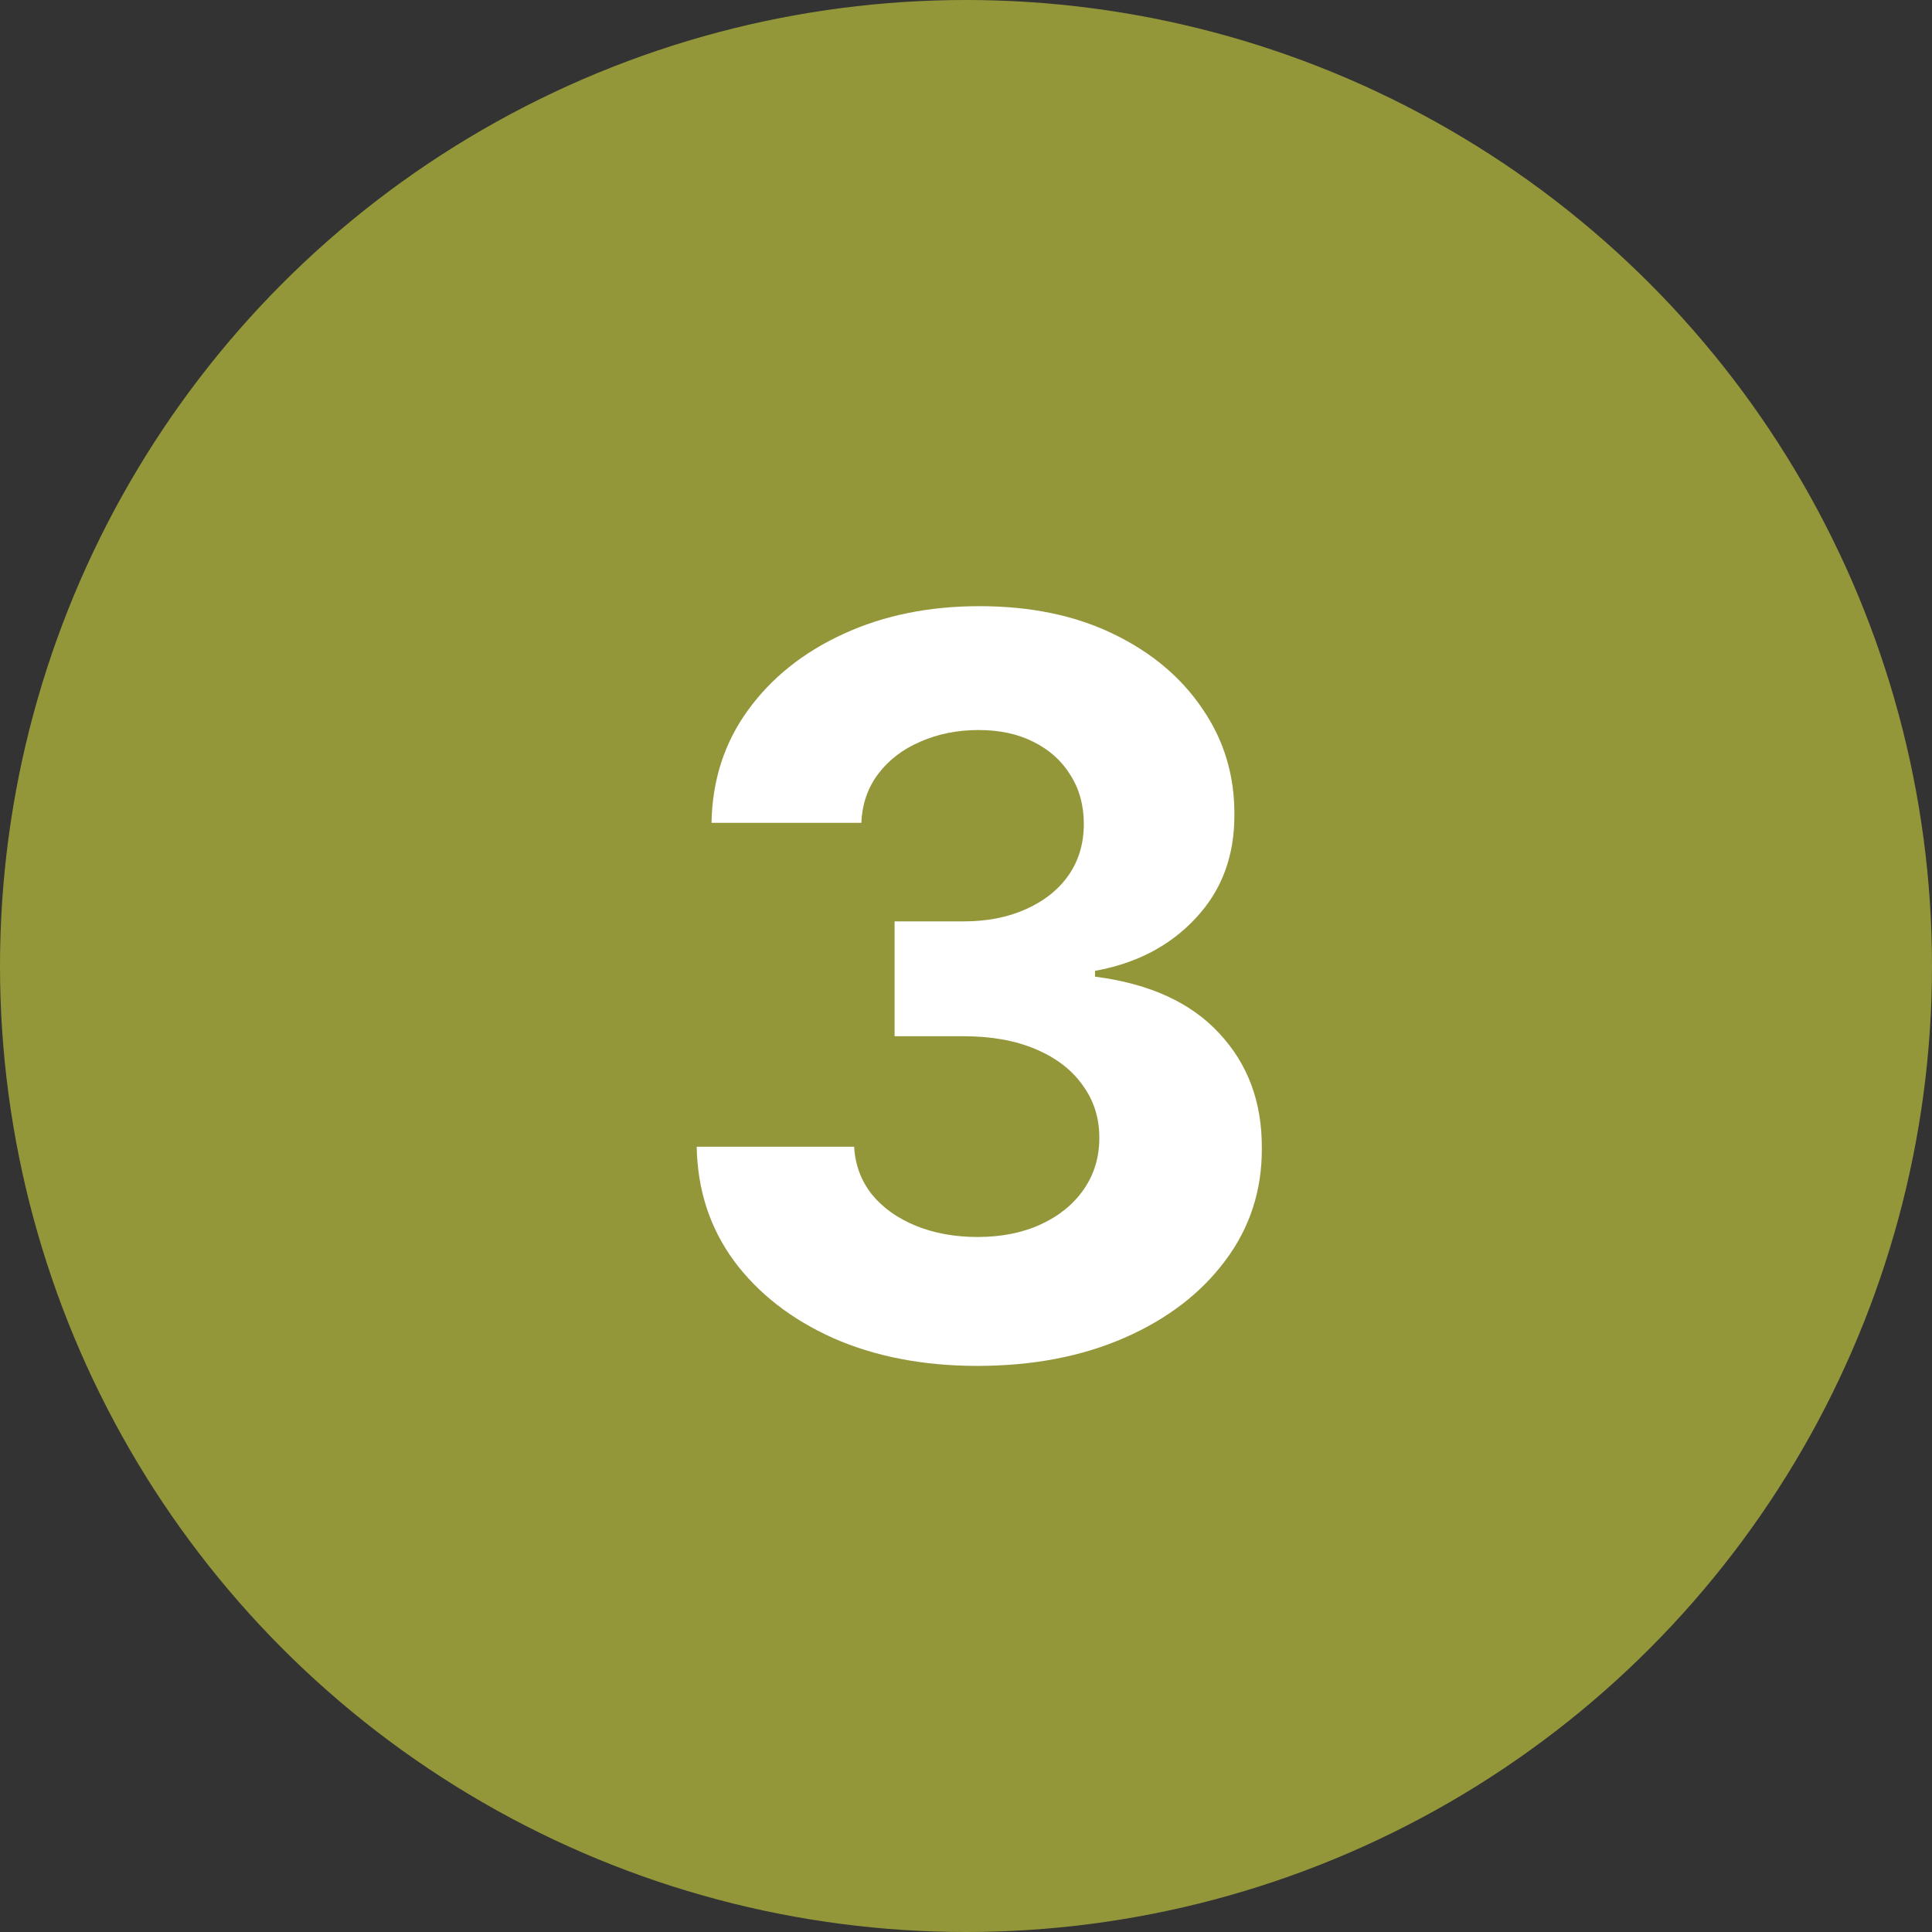
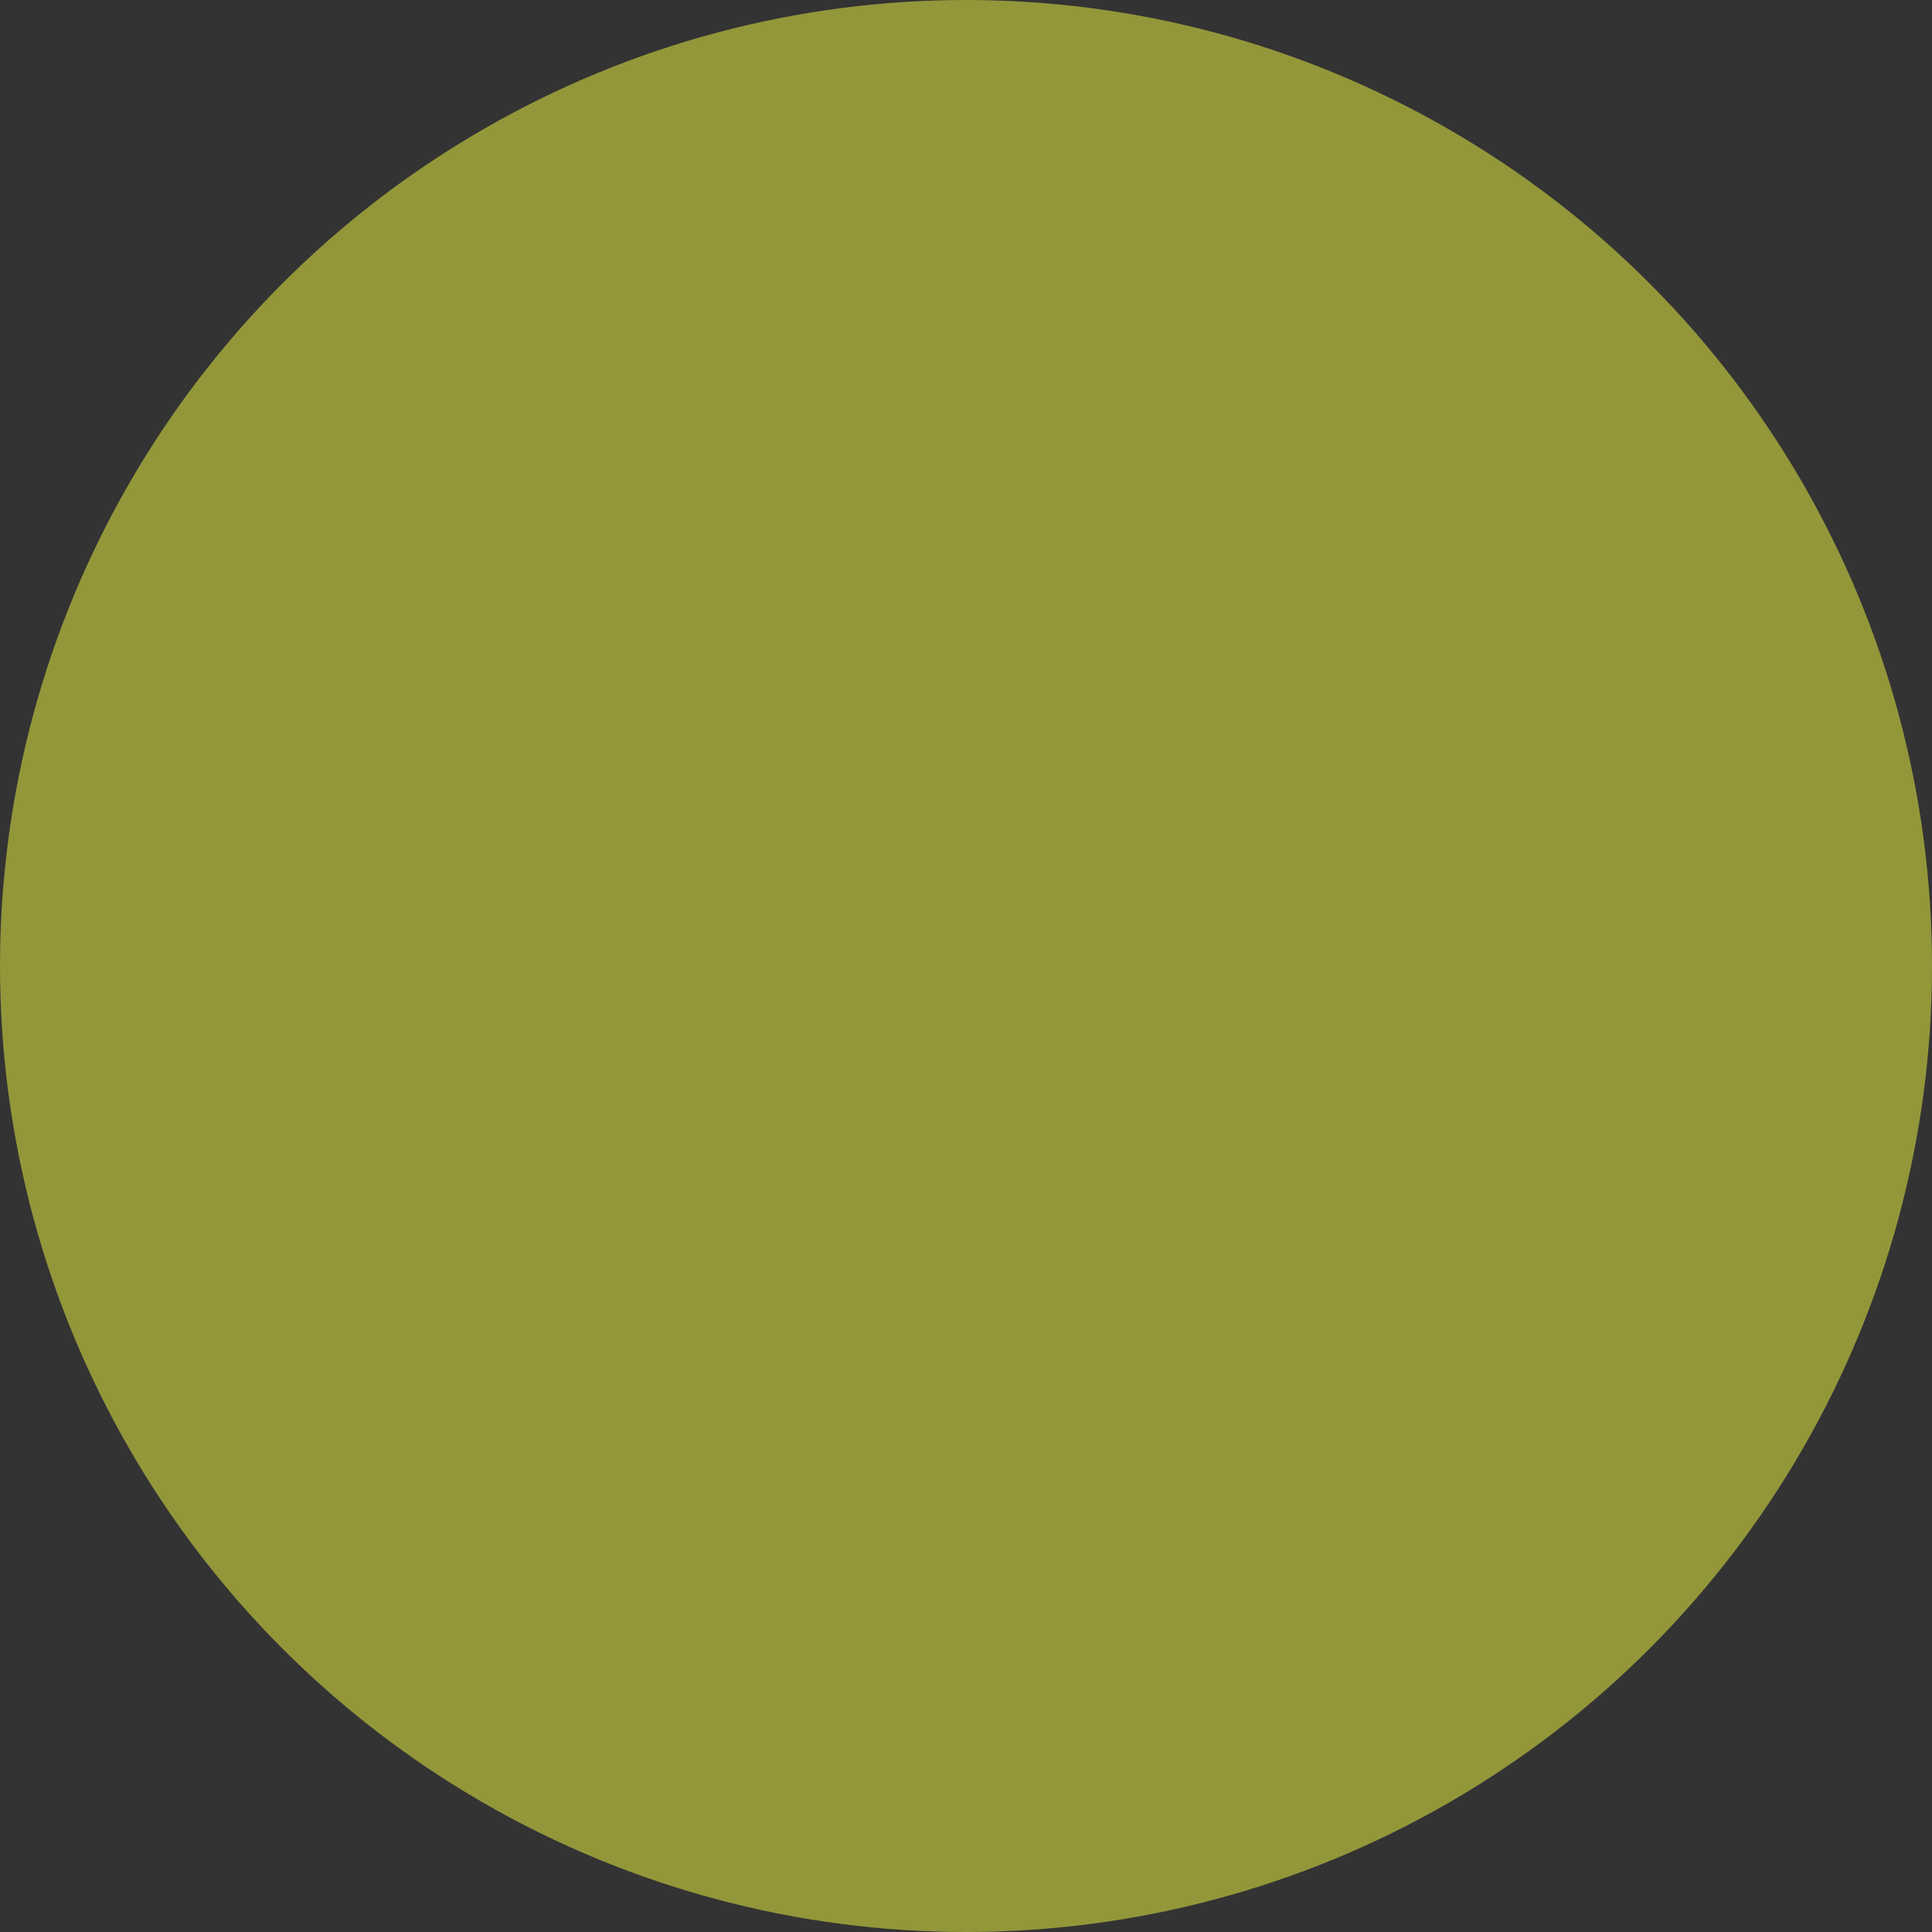
<svg xmlns="http://www.w3.org/2000/svg" width="57" height="57" viewBox="0 0 57 57" fill="none">
  <rect x="0" y="0" width="57" height="57" fill="#333333" stroke="none" />
  <circle cx="28.5" cy="28.5" r="28.5" fill="#93973A" />
-   <path d="M28.833 40.298C27.242 40.298 25.825 40.025 24.582 39.478C23.347 38.924 22.37 38.164 21.653 37.198C20.942 36.225 20.577 35.103 20.555 33.832H25.2C25.229 34.364 25.403 34.833 25.722 35.238C26.049 35.636 26.482 35.945 27.022 36.165C27.562 36.385 28.169 36.495 28.844 36.495C29.547 36.495 30.168 36.371 30.708 36.122C31.248 35.874 31.671 35.529 31.976 35.089C32.281 34.648 32.434 34.141 32.434 33.565C32.434 32.983 32.271 32.468 31.944 32.021C31.624 31.566 31.163 31.211 30.559 30.955C29.962 30.7 29.252 30.572 28.428 30.572H26.393V27.184H28.428C29.124 27.184 29.739 27.063 30.271 26.822C30.811 26.58 31.23 26.246 31.528 25.82C31.827 25.387 31.976 24.883 31.976 24.308C31.976 23.761 31.845 23.281 31.582 22.869C31.326 22.45 30.964 22.124 30.495 21.889C30.033 21.655 29.494 21.538 28.876 21.538C28.251 21.538 27.679 21.651 27.16 21.879C26.642 22.099 26.227 22.415 25.914 22.827C25.602 23.239 25.435 23.722 25.413 24.276H20.992C21.014 23.018 21.372 21.91 22.068 20.952C22.764 19.993 23.702 19.244 24.881 18.704C26.067 18.157 27.405 17.884 28.897 17.884C30.403 17.884 31.72 18.157 32.849 18.704C33.979 19.251 34.856 19.989 35.481 20.92C36.113 21.843 36.425 22.88 36.418 24.03C36.425 25.252 36.045 26.271 35.278 27.088C34.519 27.905 33.528 28.423 32.306 28.643V28.814C33.911 29.02 35.133 29.577 35.971 30.486C36.816 31.389 37.235 32.518 37.228 33.874C37.235 35.117 36.876 36.222 36.152 37.188C35.435 38.153 34.444 38.913 33.18 39.467C31.916 40.021 30.467 40.298 28.833 40.298Z" fill="white" />
</svg>